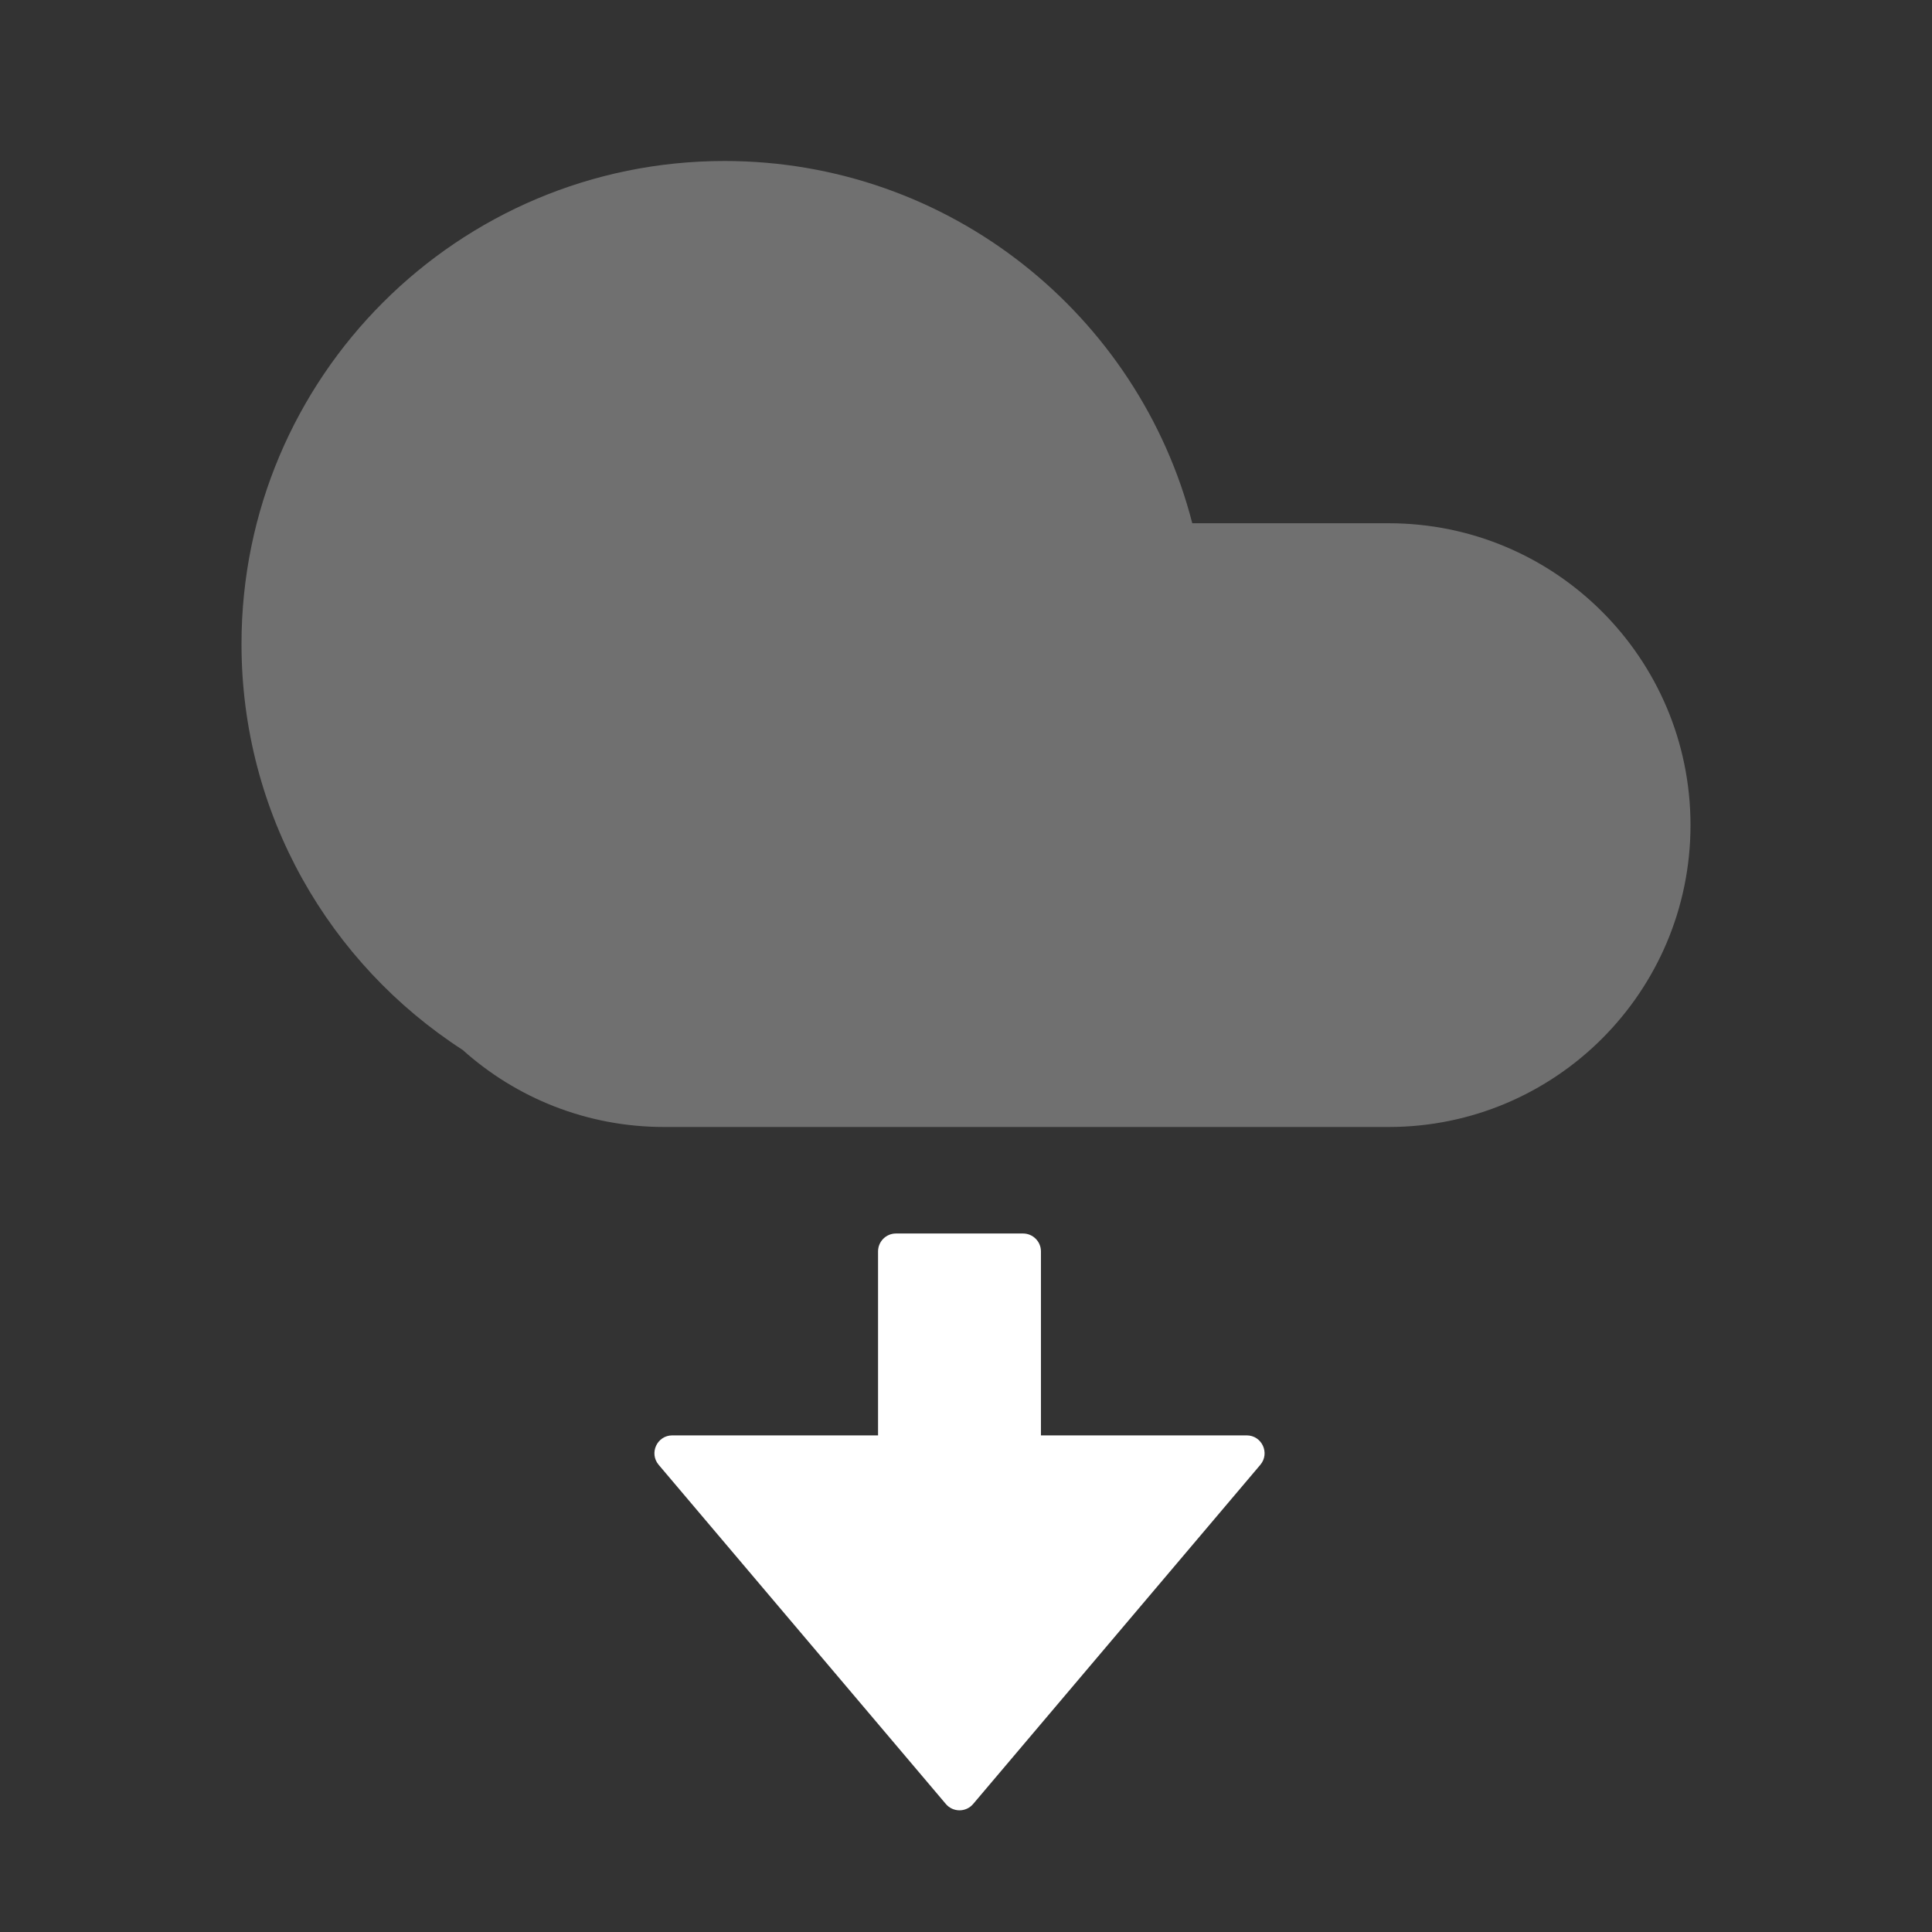
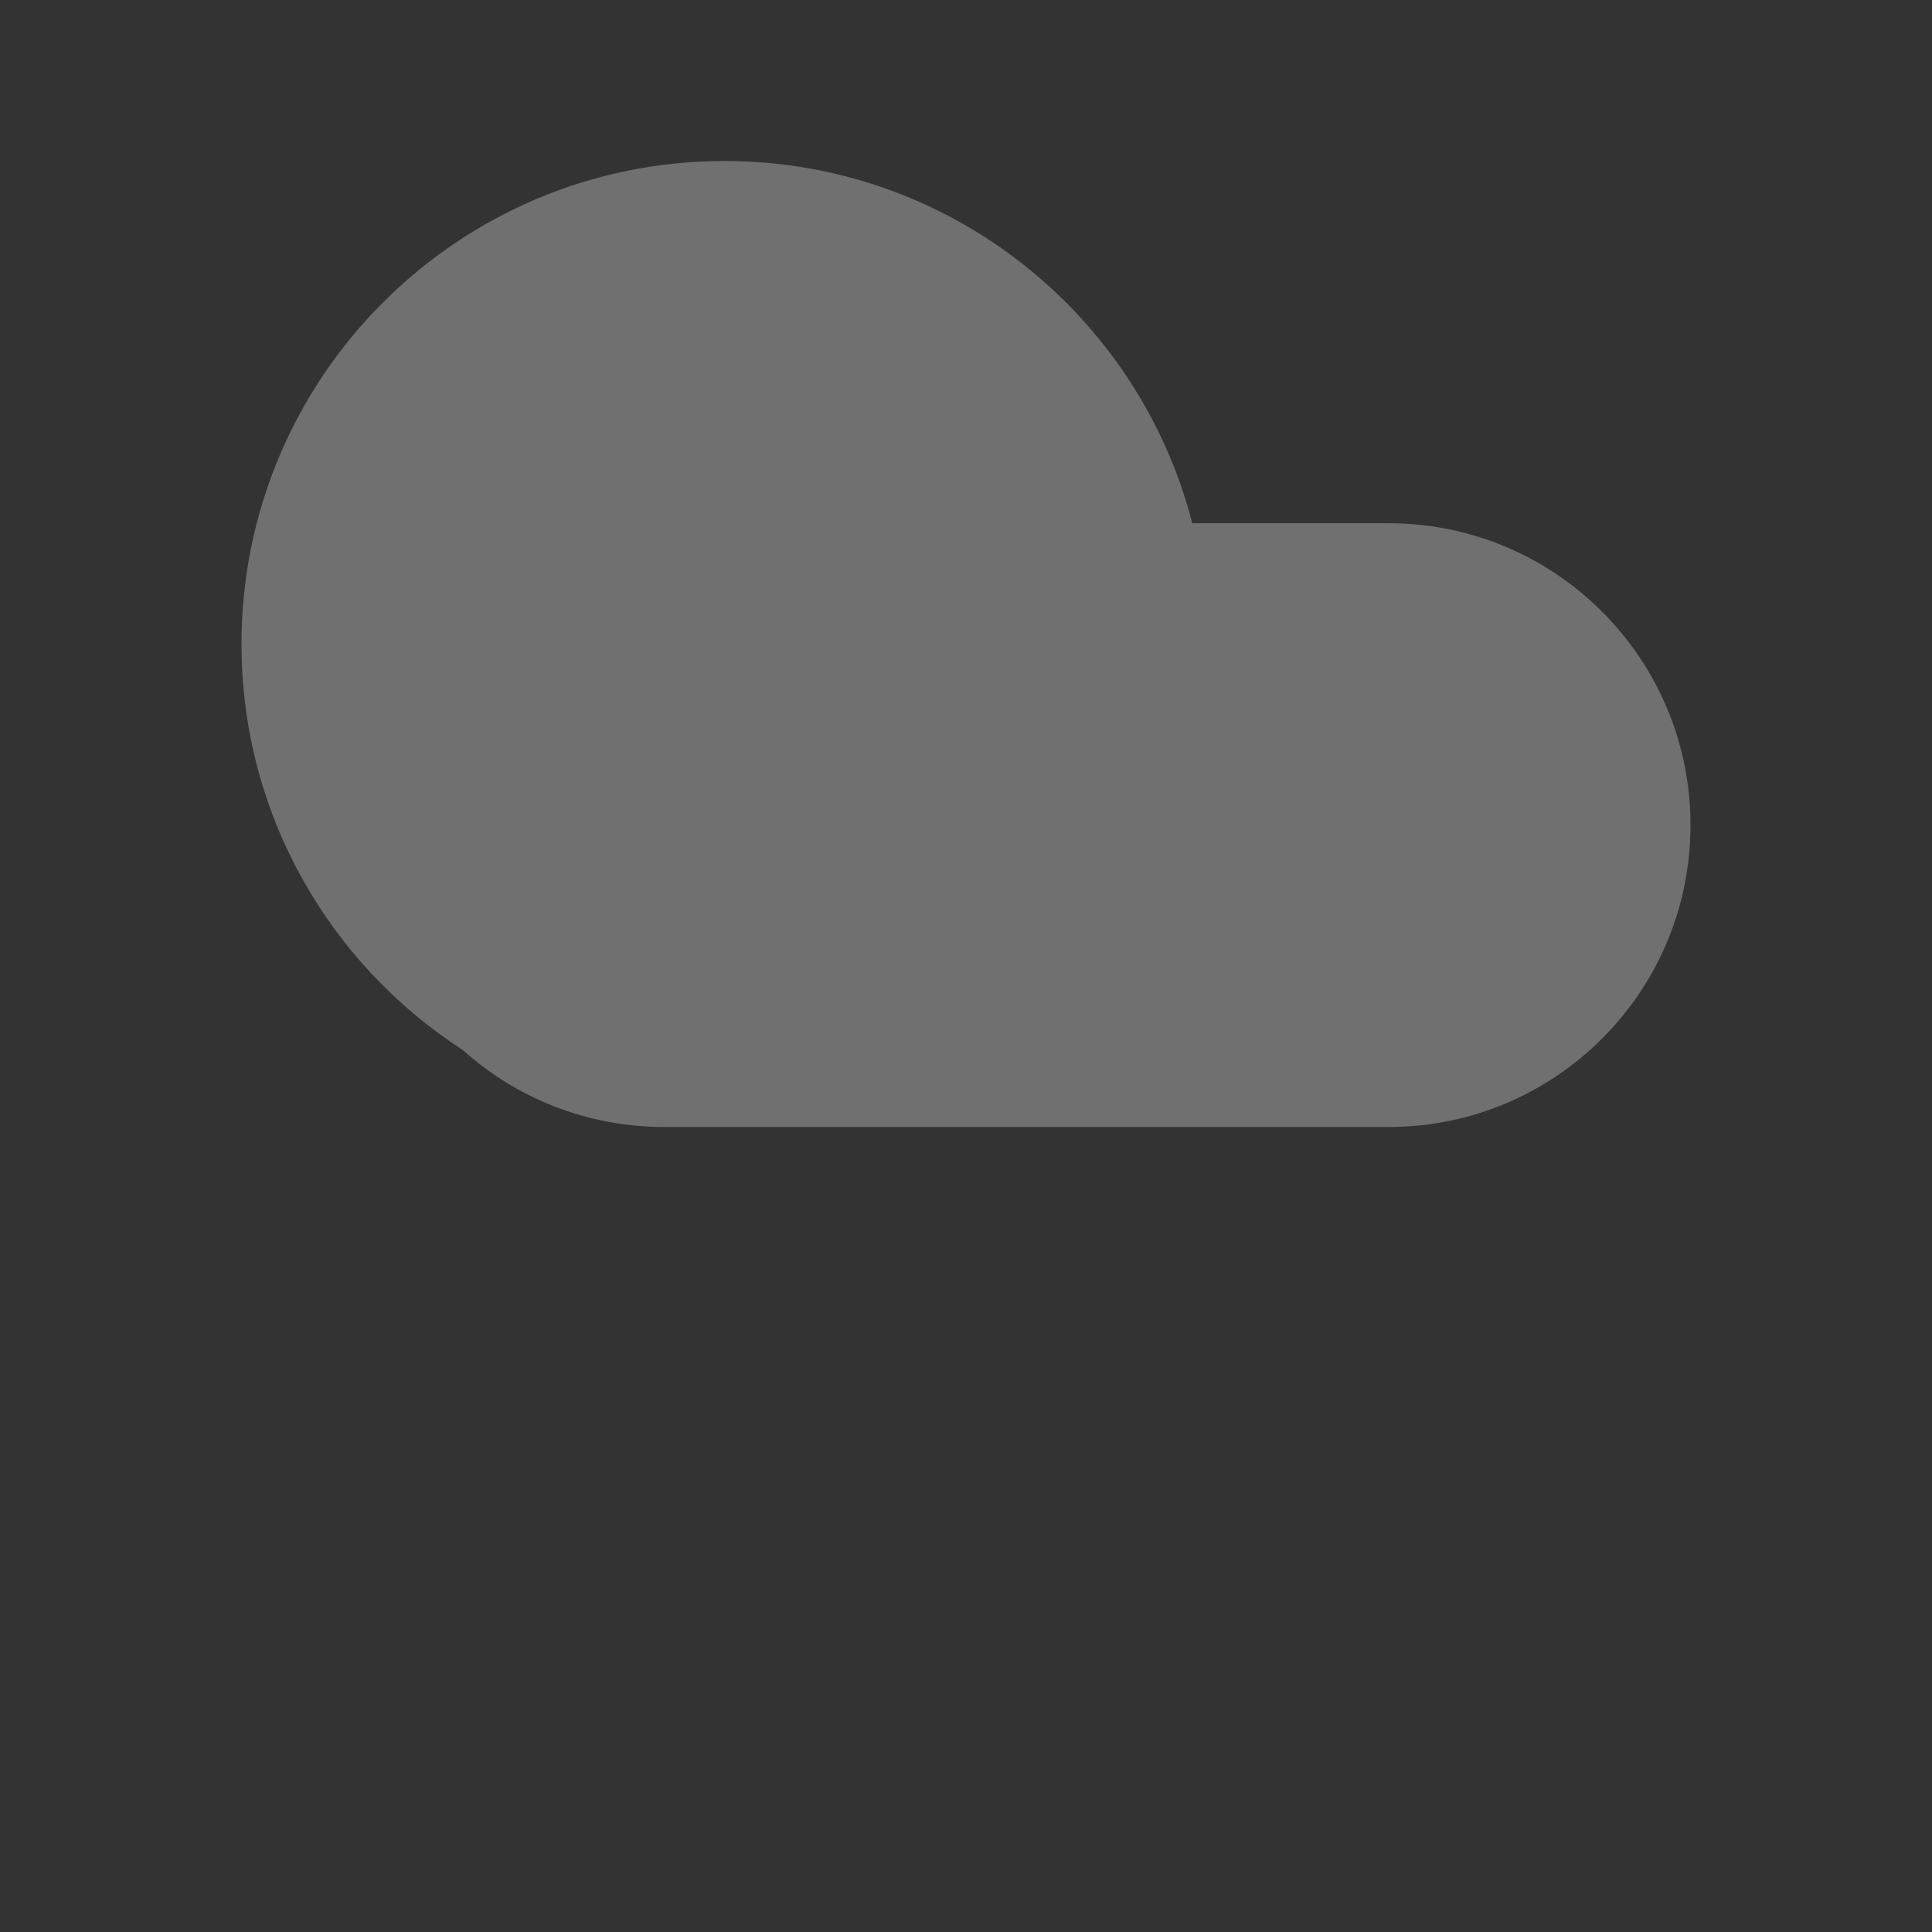
<svg xmlns="http://www.w3.org/2000/svg" width="100" height="100" viewBox="0 0 100 100" fill="none">
  <rect x="0" y="0" width="100" height="100" fill="#333333" stroke="none" />
  <path opacity="0.3" fill-rule="evenodd" clip-rule="evenodd" d="M61.712 27.083C58.937 16.301 49.149 8.333 37.5 8.333C23.693 8.333 12.5 19.526 12.5 33.333C12.5 42.145 17.059 49.892 23.947 54.344C26.712 56.825 30.367 58.333 34.375 58.333H37.5H71.875C80.504 58.333 87.5 51.338 87.5 42.708C87.5 34.079 80.504 27.083 71.875 27.083H61.712Z" fill="white" />
-   <path d="M65.234 75.819C65.743 75.217 65.316 74.295 64.527 74.295H53.879V64.772C53.879 64.261 53.464 63.846 52.953 63.846H46.374C45.863 63.846 45.448 64.261 45.448 64.772V74.295H34.8C34.011 74.295 33.584 75.217 34.093 75.819L48.957 93.374C49.327 93.811 50 93.811 50.37 93.374L65.234 75.819Z" fill="white" />
</svg>